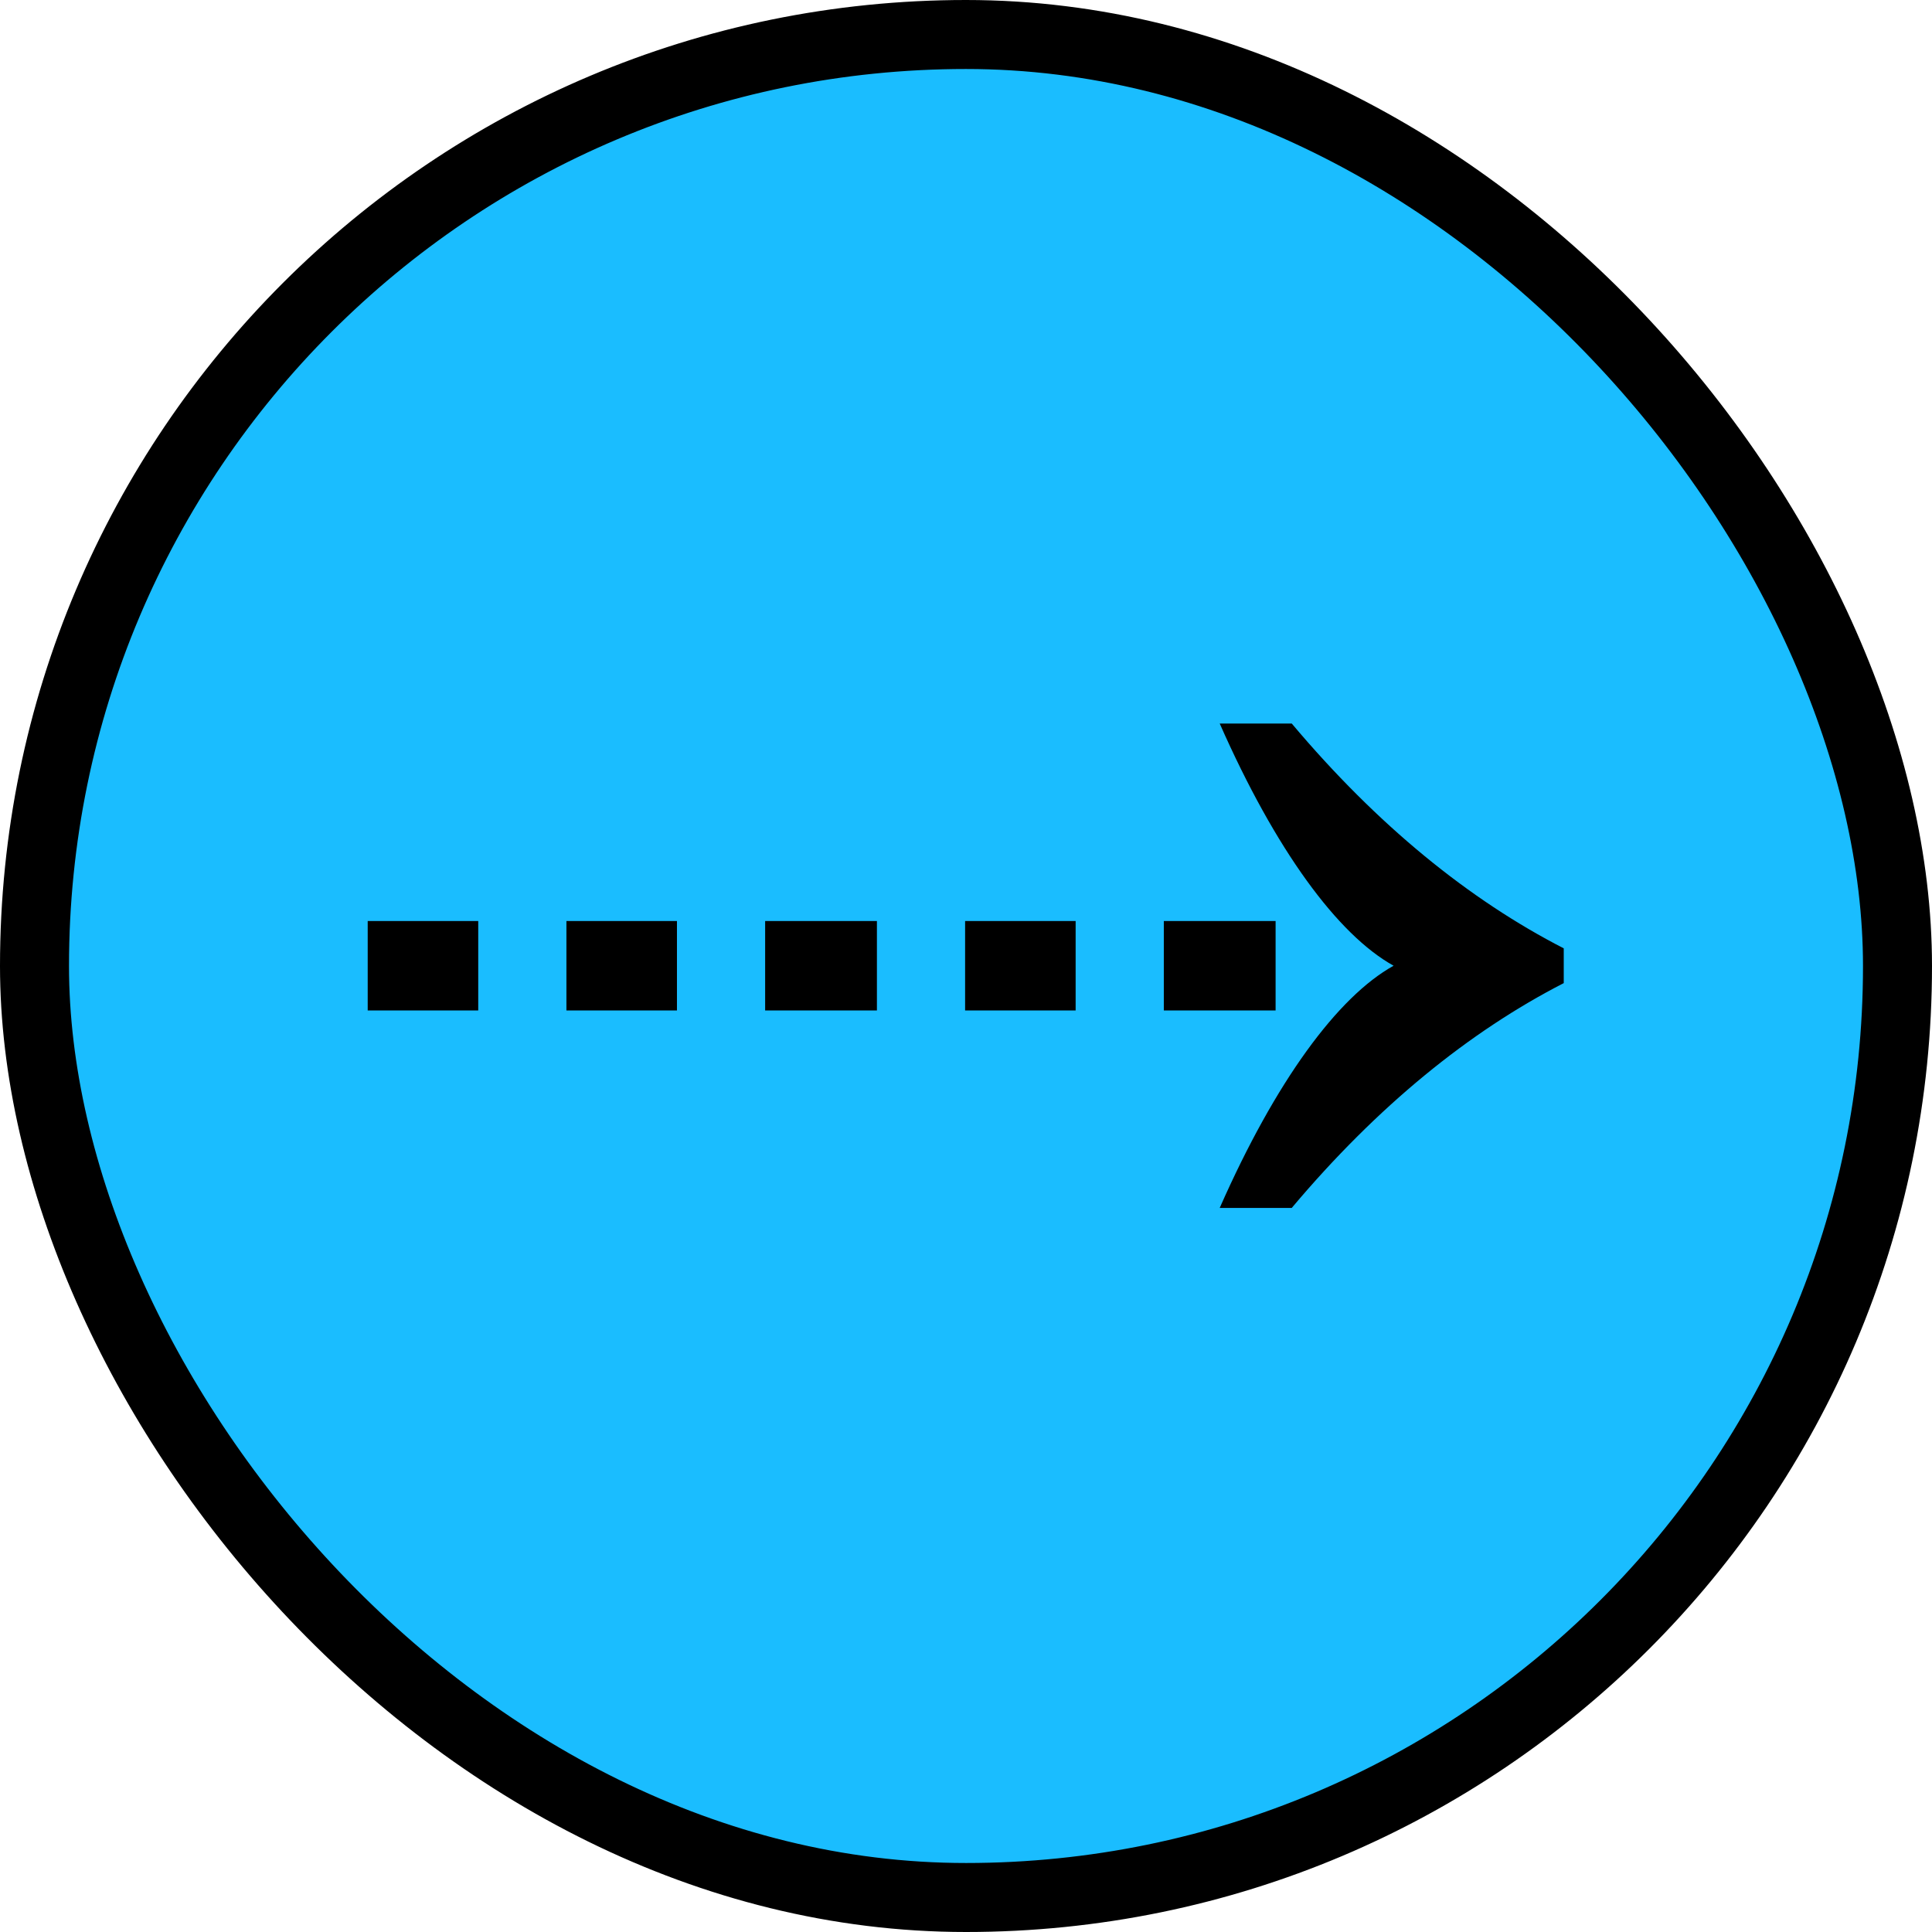
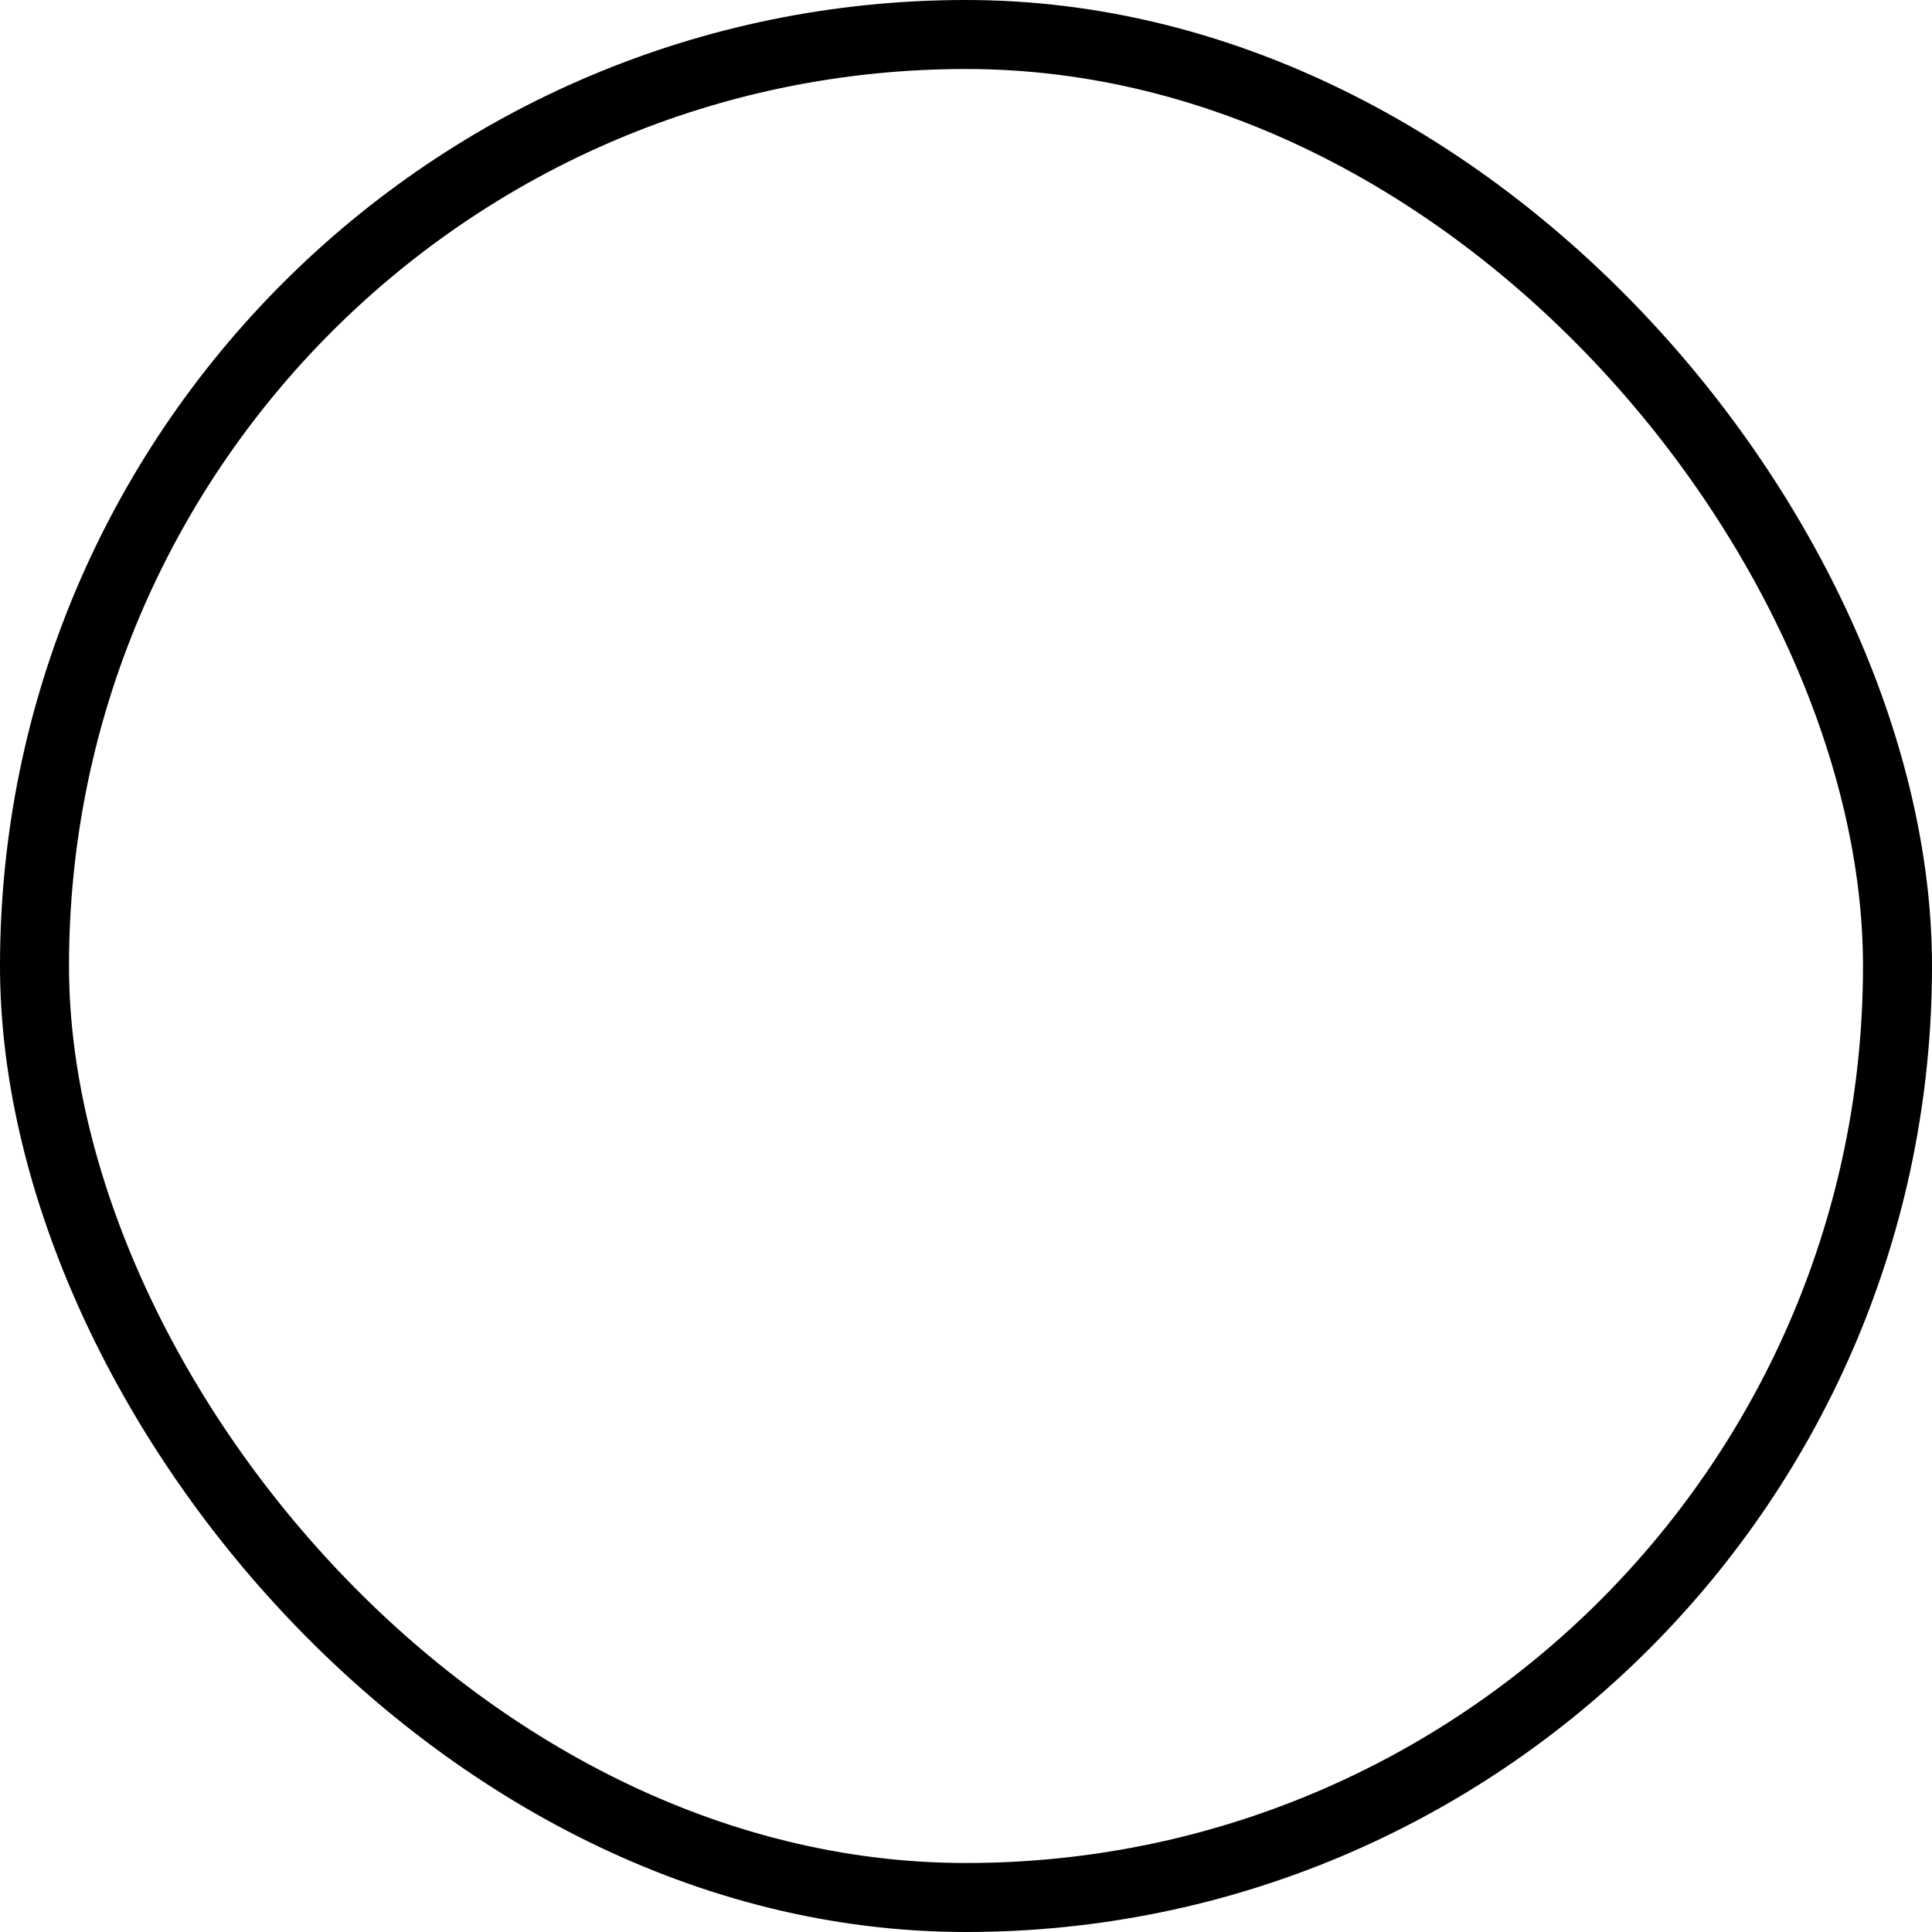
<svg xmlns="http://www.w3.org/2000/svg" width="28" height="28" viewBox="0 0 28 28" fill="none">
-   <rect x="0.5" y="0.5" width="27" height="27" rx="13.5" fill="#1ABDFF" />
  <rect x="0.5" y="0.5" width="27" height="27" rx="13.5" stroke="black" />
-   <path d="M17.677 17.506C18.487 15.67 19.387 14.446 20.197 13.996C19.387 13.546 18.487 12.322 17.677 10.486H18.721C19.963 11.962 21.295 13.042 22.663 13.744V14.248C21.295 14.95 19.963 16.03 18.721 17.506H17.677ZM5.329 14.644V13.348H6.931V14.644H5.329ZM8.209 14.644V13.348H9.811V14.644H8.209ZM11.089 14.644V13.348H12.709V14.644H11.089ZM13.987 14.644V13.348H15.589V14.644H13.987ZM16.867 14.644V13.348H18.487V14.644H16.867Z" fill="black" />
</svg>